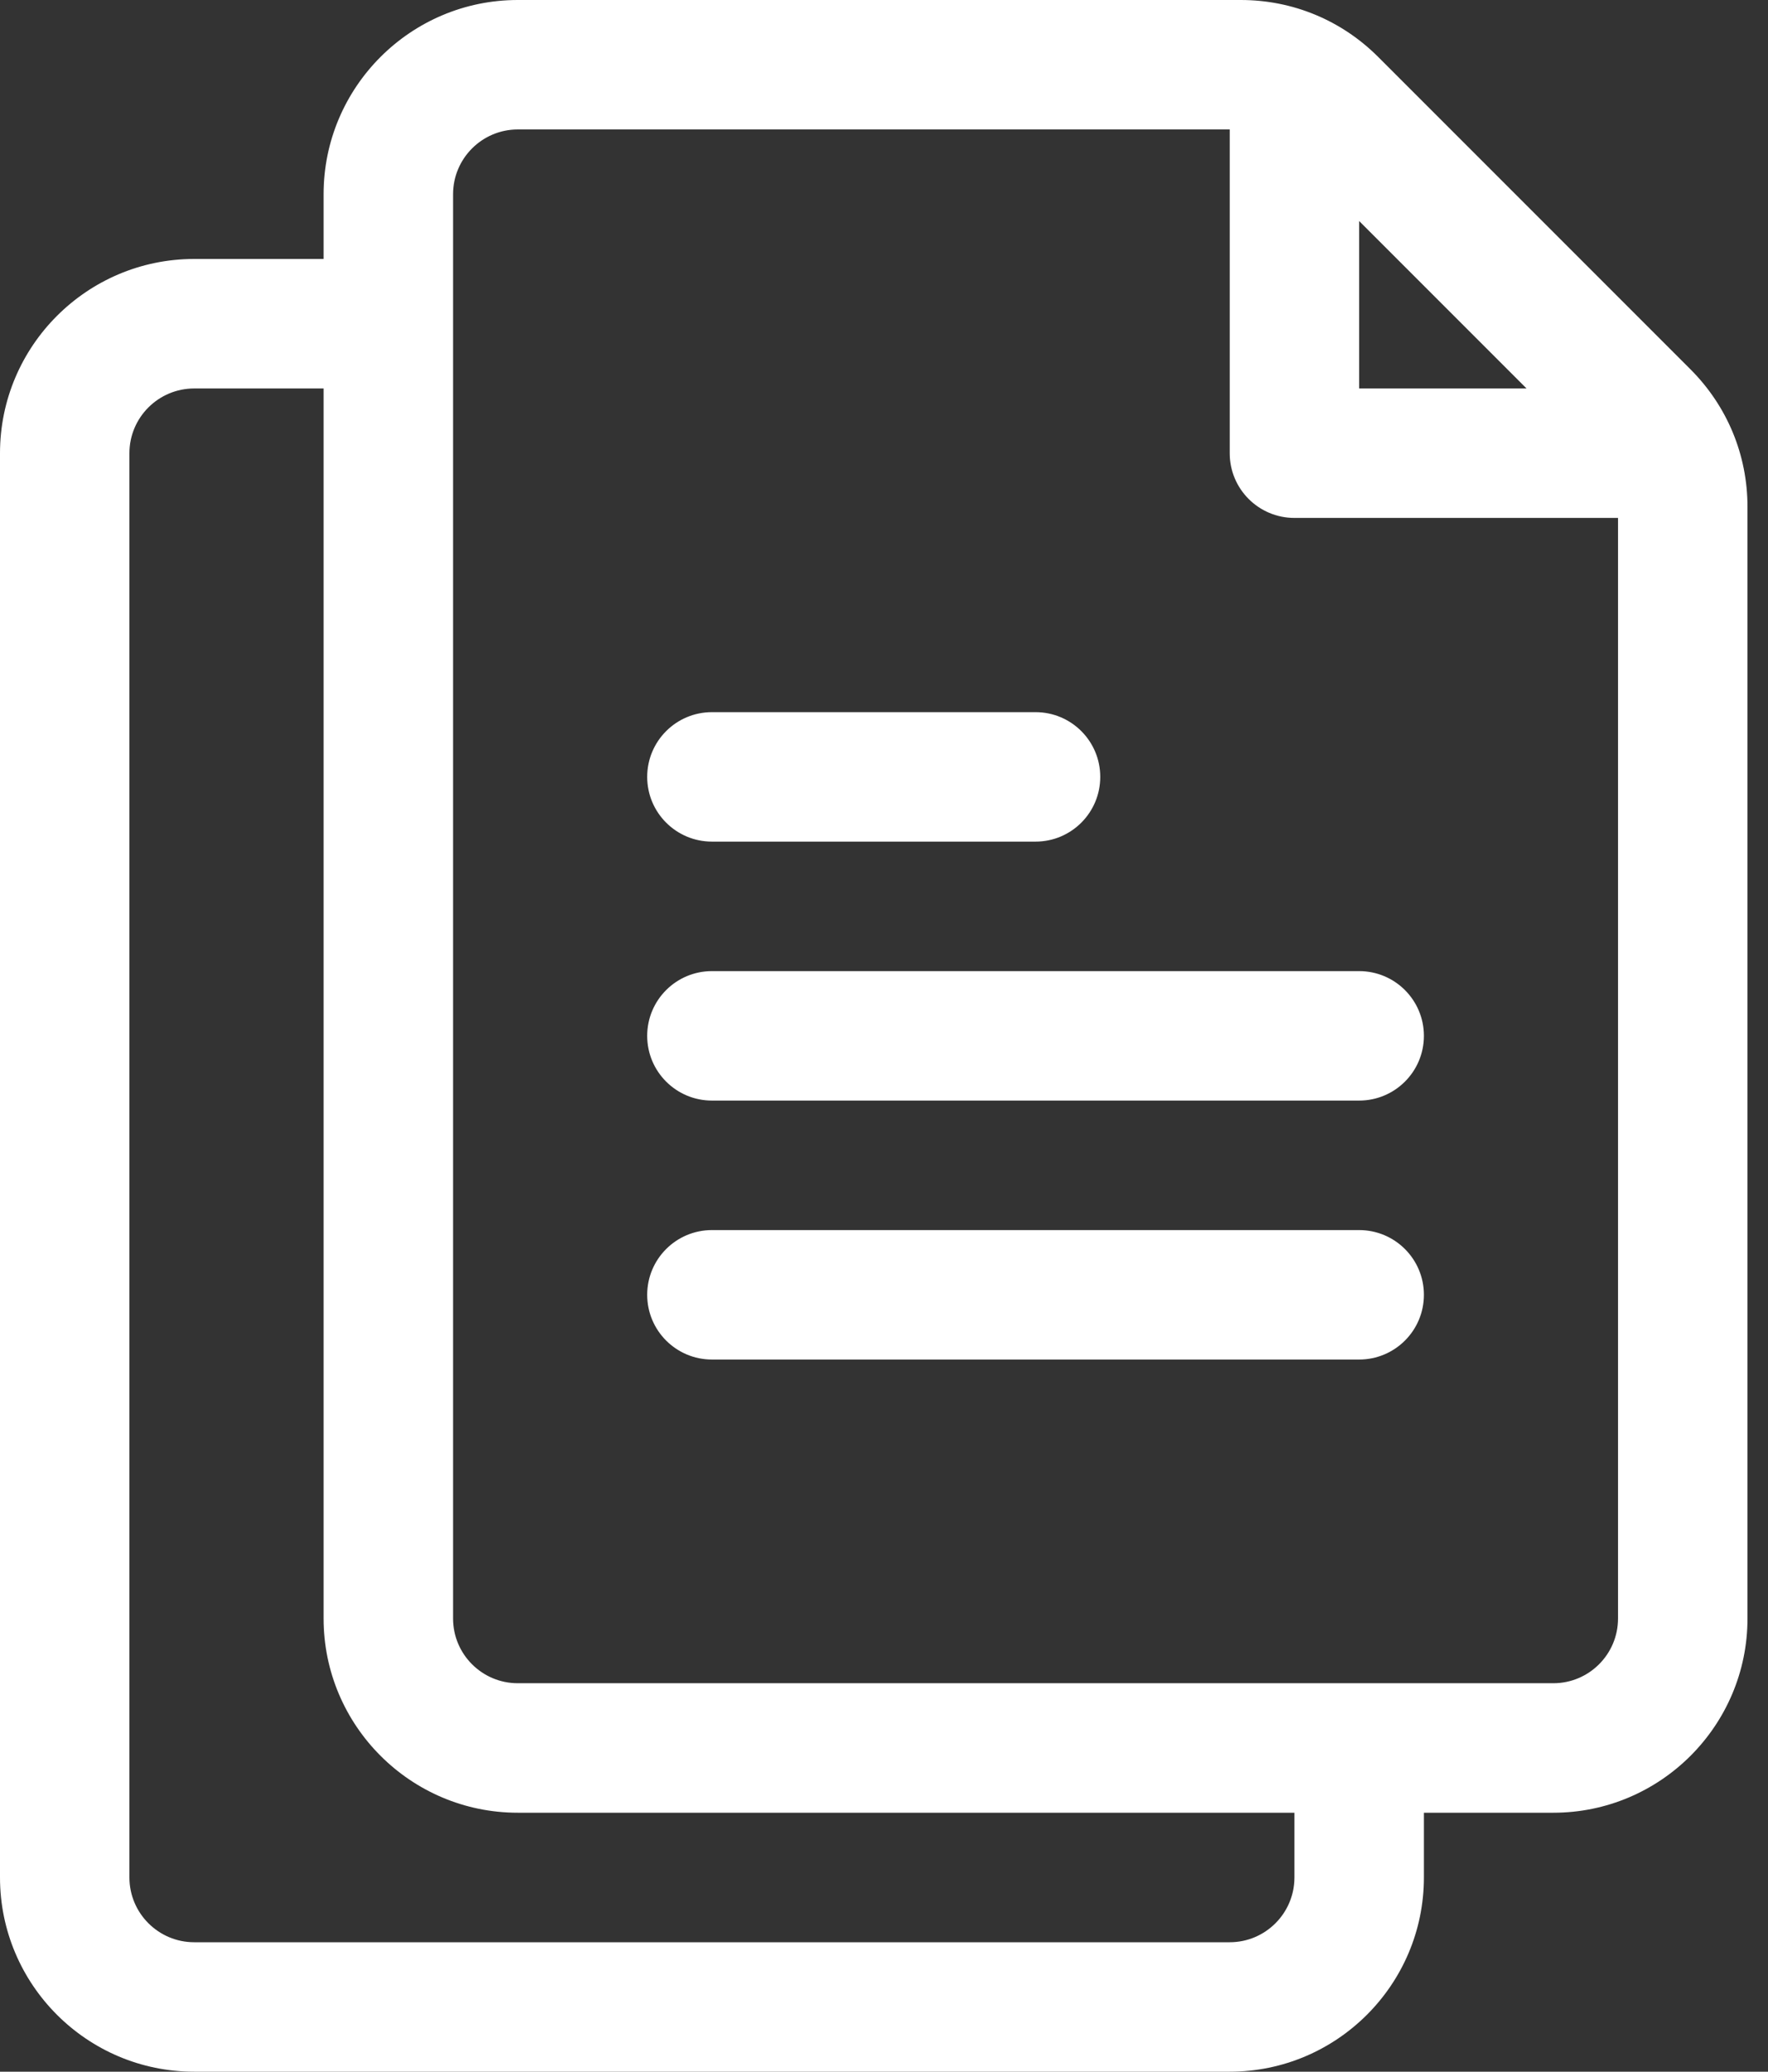
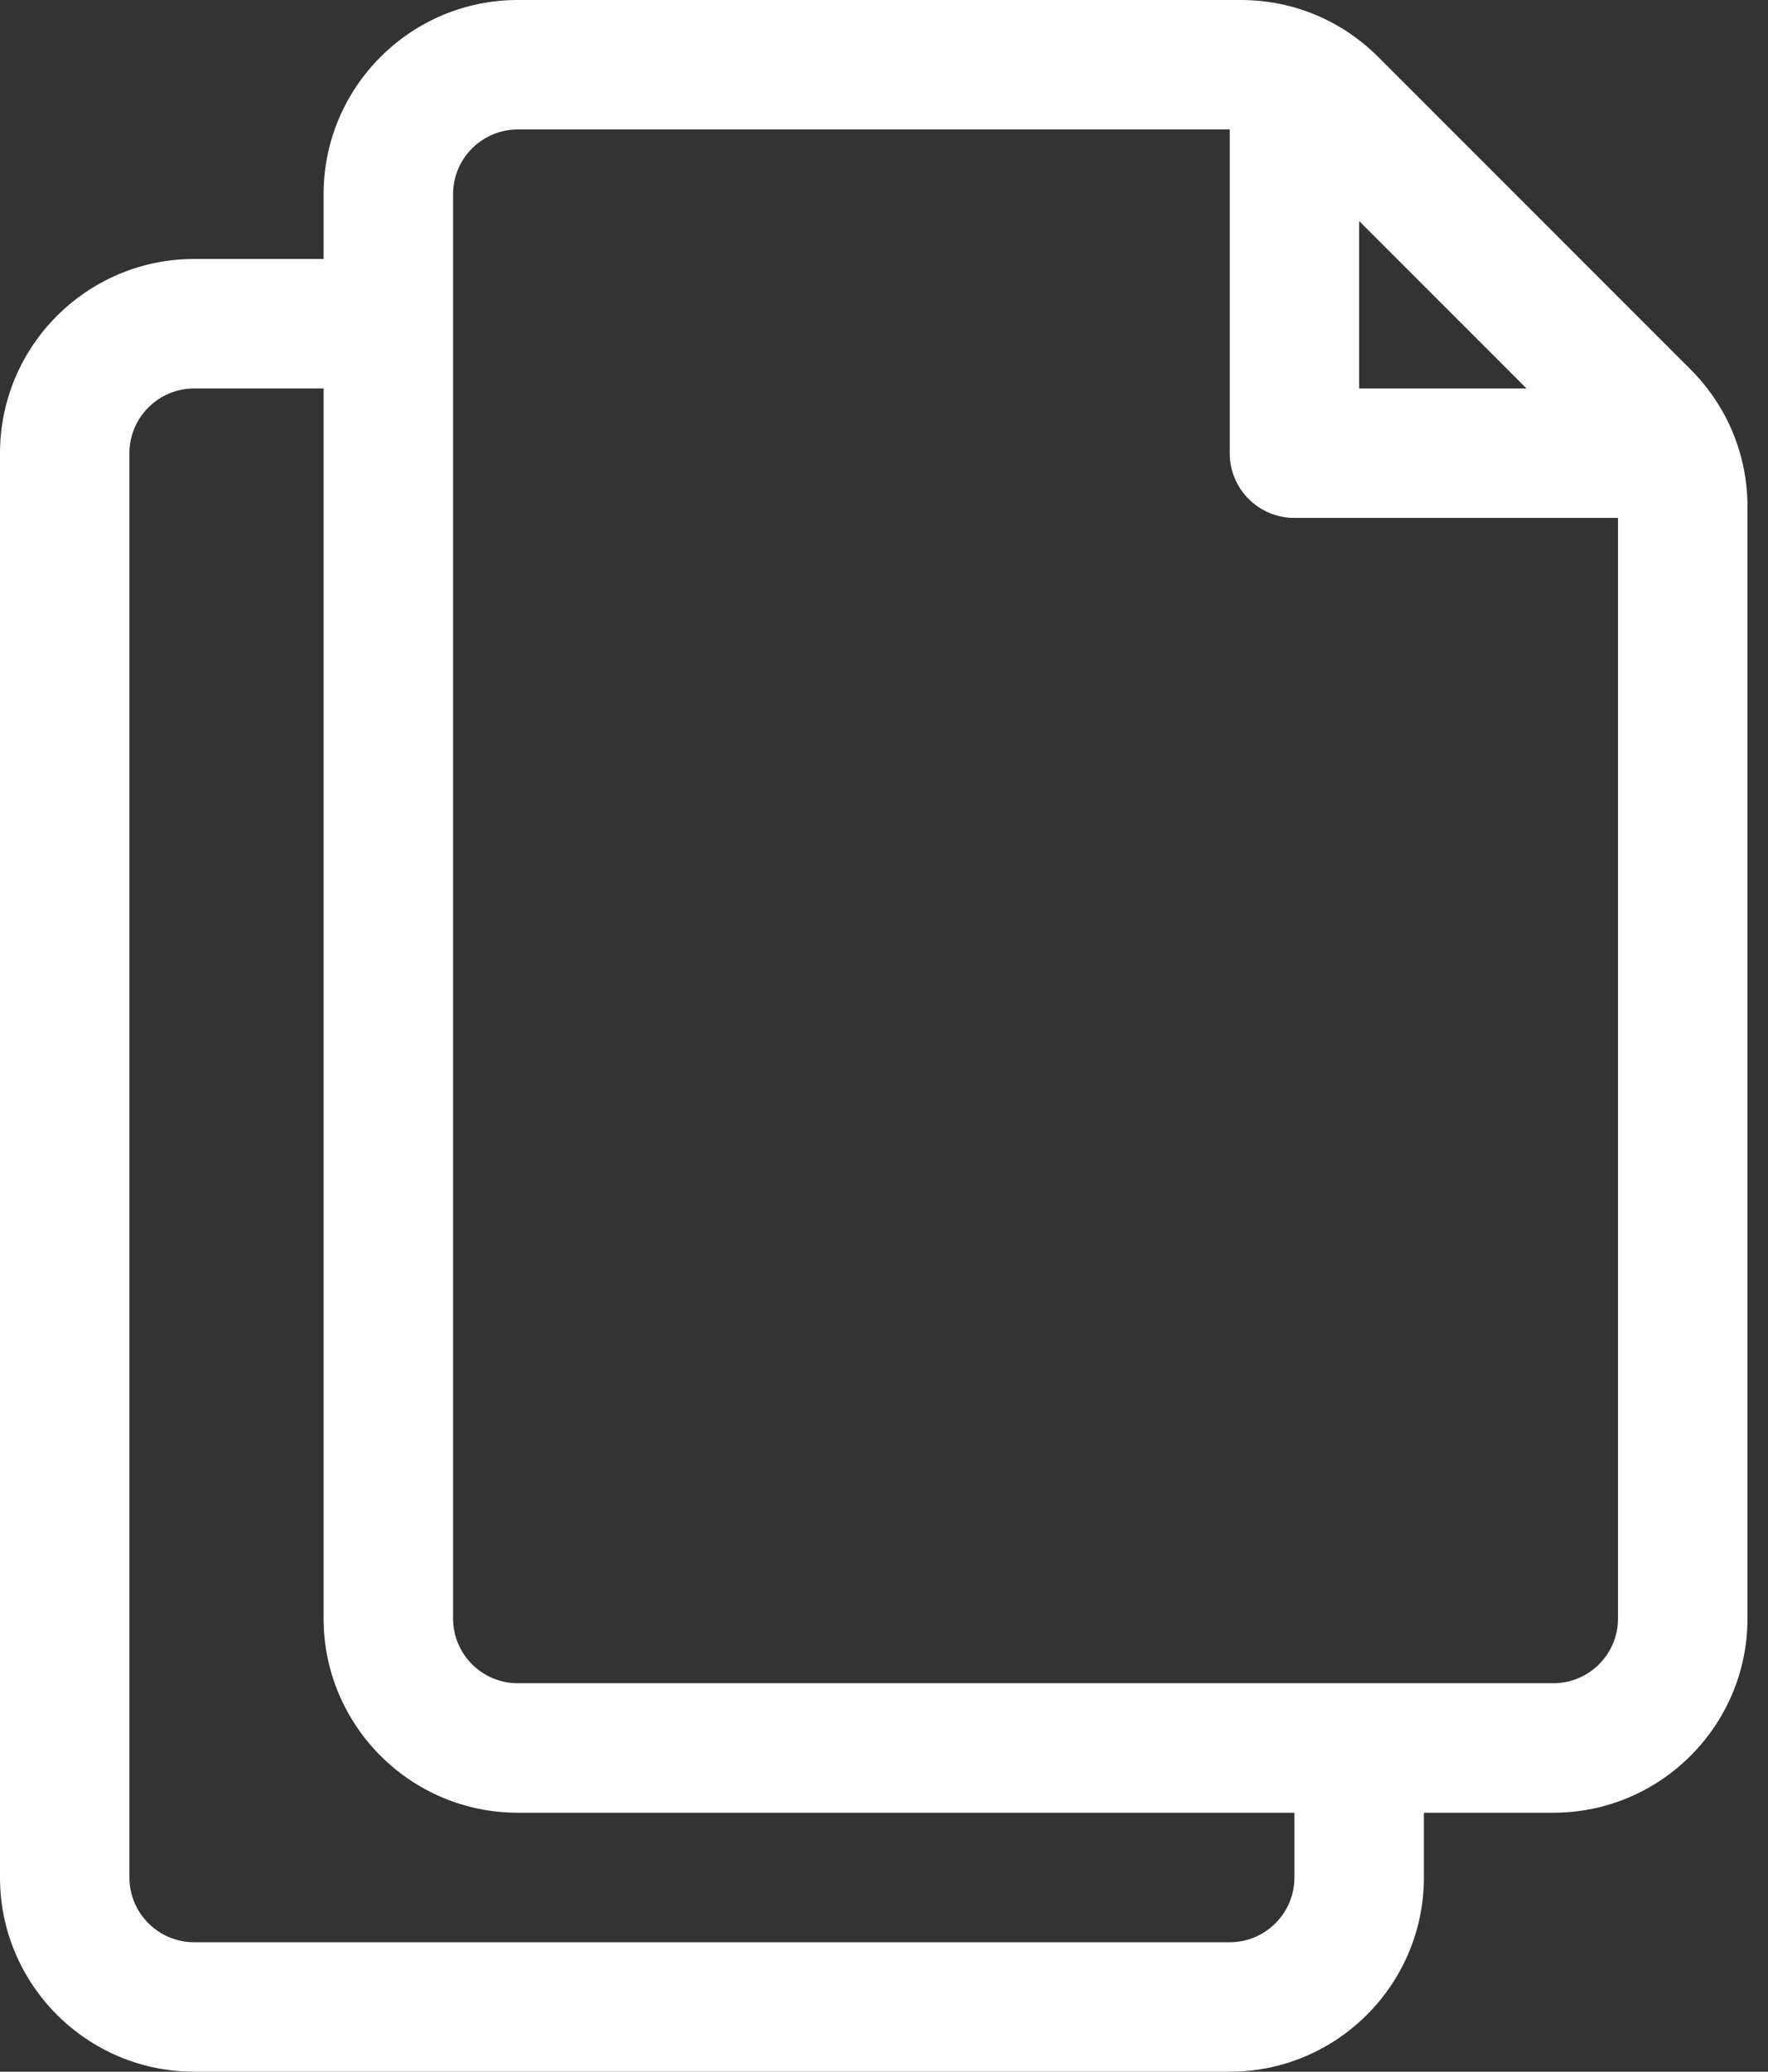
<svg xmlns="http://www.w3.org/2000/svg" width="35" height="41" viewBox="0 0 35 41" fill="none">
  <rect x="0" y="0" width="35" height="41" fill="#333333" stroke="none" />
  <path d="M33.468 7.312L27.282 1.126C26.556 0.4 25.59 0 24.564 0H10.25C8.13 0 6.406 1.724 6.406 3.844V5.125H3.844C1.724 5.125 0 6.849 0 8.969V37.156C0 39.276 1.724 41 3.844 41H24.344C26.463 41 28.188 39.276 28.188 37.156V35.875H30.75C32.87 35.875 34.594 34.151 34.594 32.031V10.03C34.594 9.004 34.193 8.038 33.468 7.312ZM30.22 7.688H26.906V4.374L30.22 7.688ZM25.625 37.156C25.625 37.863 25.051 38.438 24.344 38.438H3.844C3.137 38.438 2.562 37.863 2.562 37.156V8.969C2.562 8.262 3.137 7.688 3.844 7.688H6.406V32.031C6.406 34.151 8.13 35.875 10.25 35.875H25.625V37.156ZM30.75 33.312H10.25C9.543 33.312 8.969 32.738 8.969 32.031V3.844C8.969 3.137 9.543 2.562 10.25 2.562H24.344V8.969C24.344 9.677 24.917 10.25 25.625 10.25H32.031V32.031C32.031 32.738 31.457 33.312 30.75 33.312Z" fill="white" />
-   <path d="M14.094 16.656H20.5C21.208 16.656 21.781 16.083 21.781 15.375C21.781 14.667 21.208 14.094 20.5 14.094H14.094C13.386 14.094 12.812 14.667 12.812 15.375C12.812 16.083 13.386 16.656 14.094 16.656ZM26.906 19.219H14.094C13.386 19.219 12.812 19.792 12.812 20.5C12.812 21.208 13.386 21.781 14.094 21.781H26.906C27.614 21.781 28.188 21.208 28.188 20.5C28.188 19.792 27.614 19.219 26.906 19.219ZM26.906 24.344H14.094C13.386 24.344 12.812 24.917 12.812 25.625C12.812 26.333 13.386 26.906 14.094 26.906H26.906C27.614 26.906 28.188 26.333 28.188 25.625C28.188 24.917 27.614 24.344 26.906 24.344Z" fill="white" />
</svg>